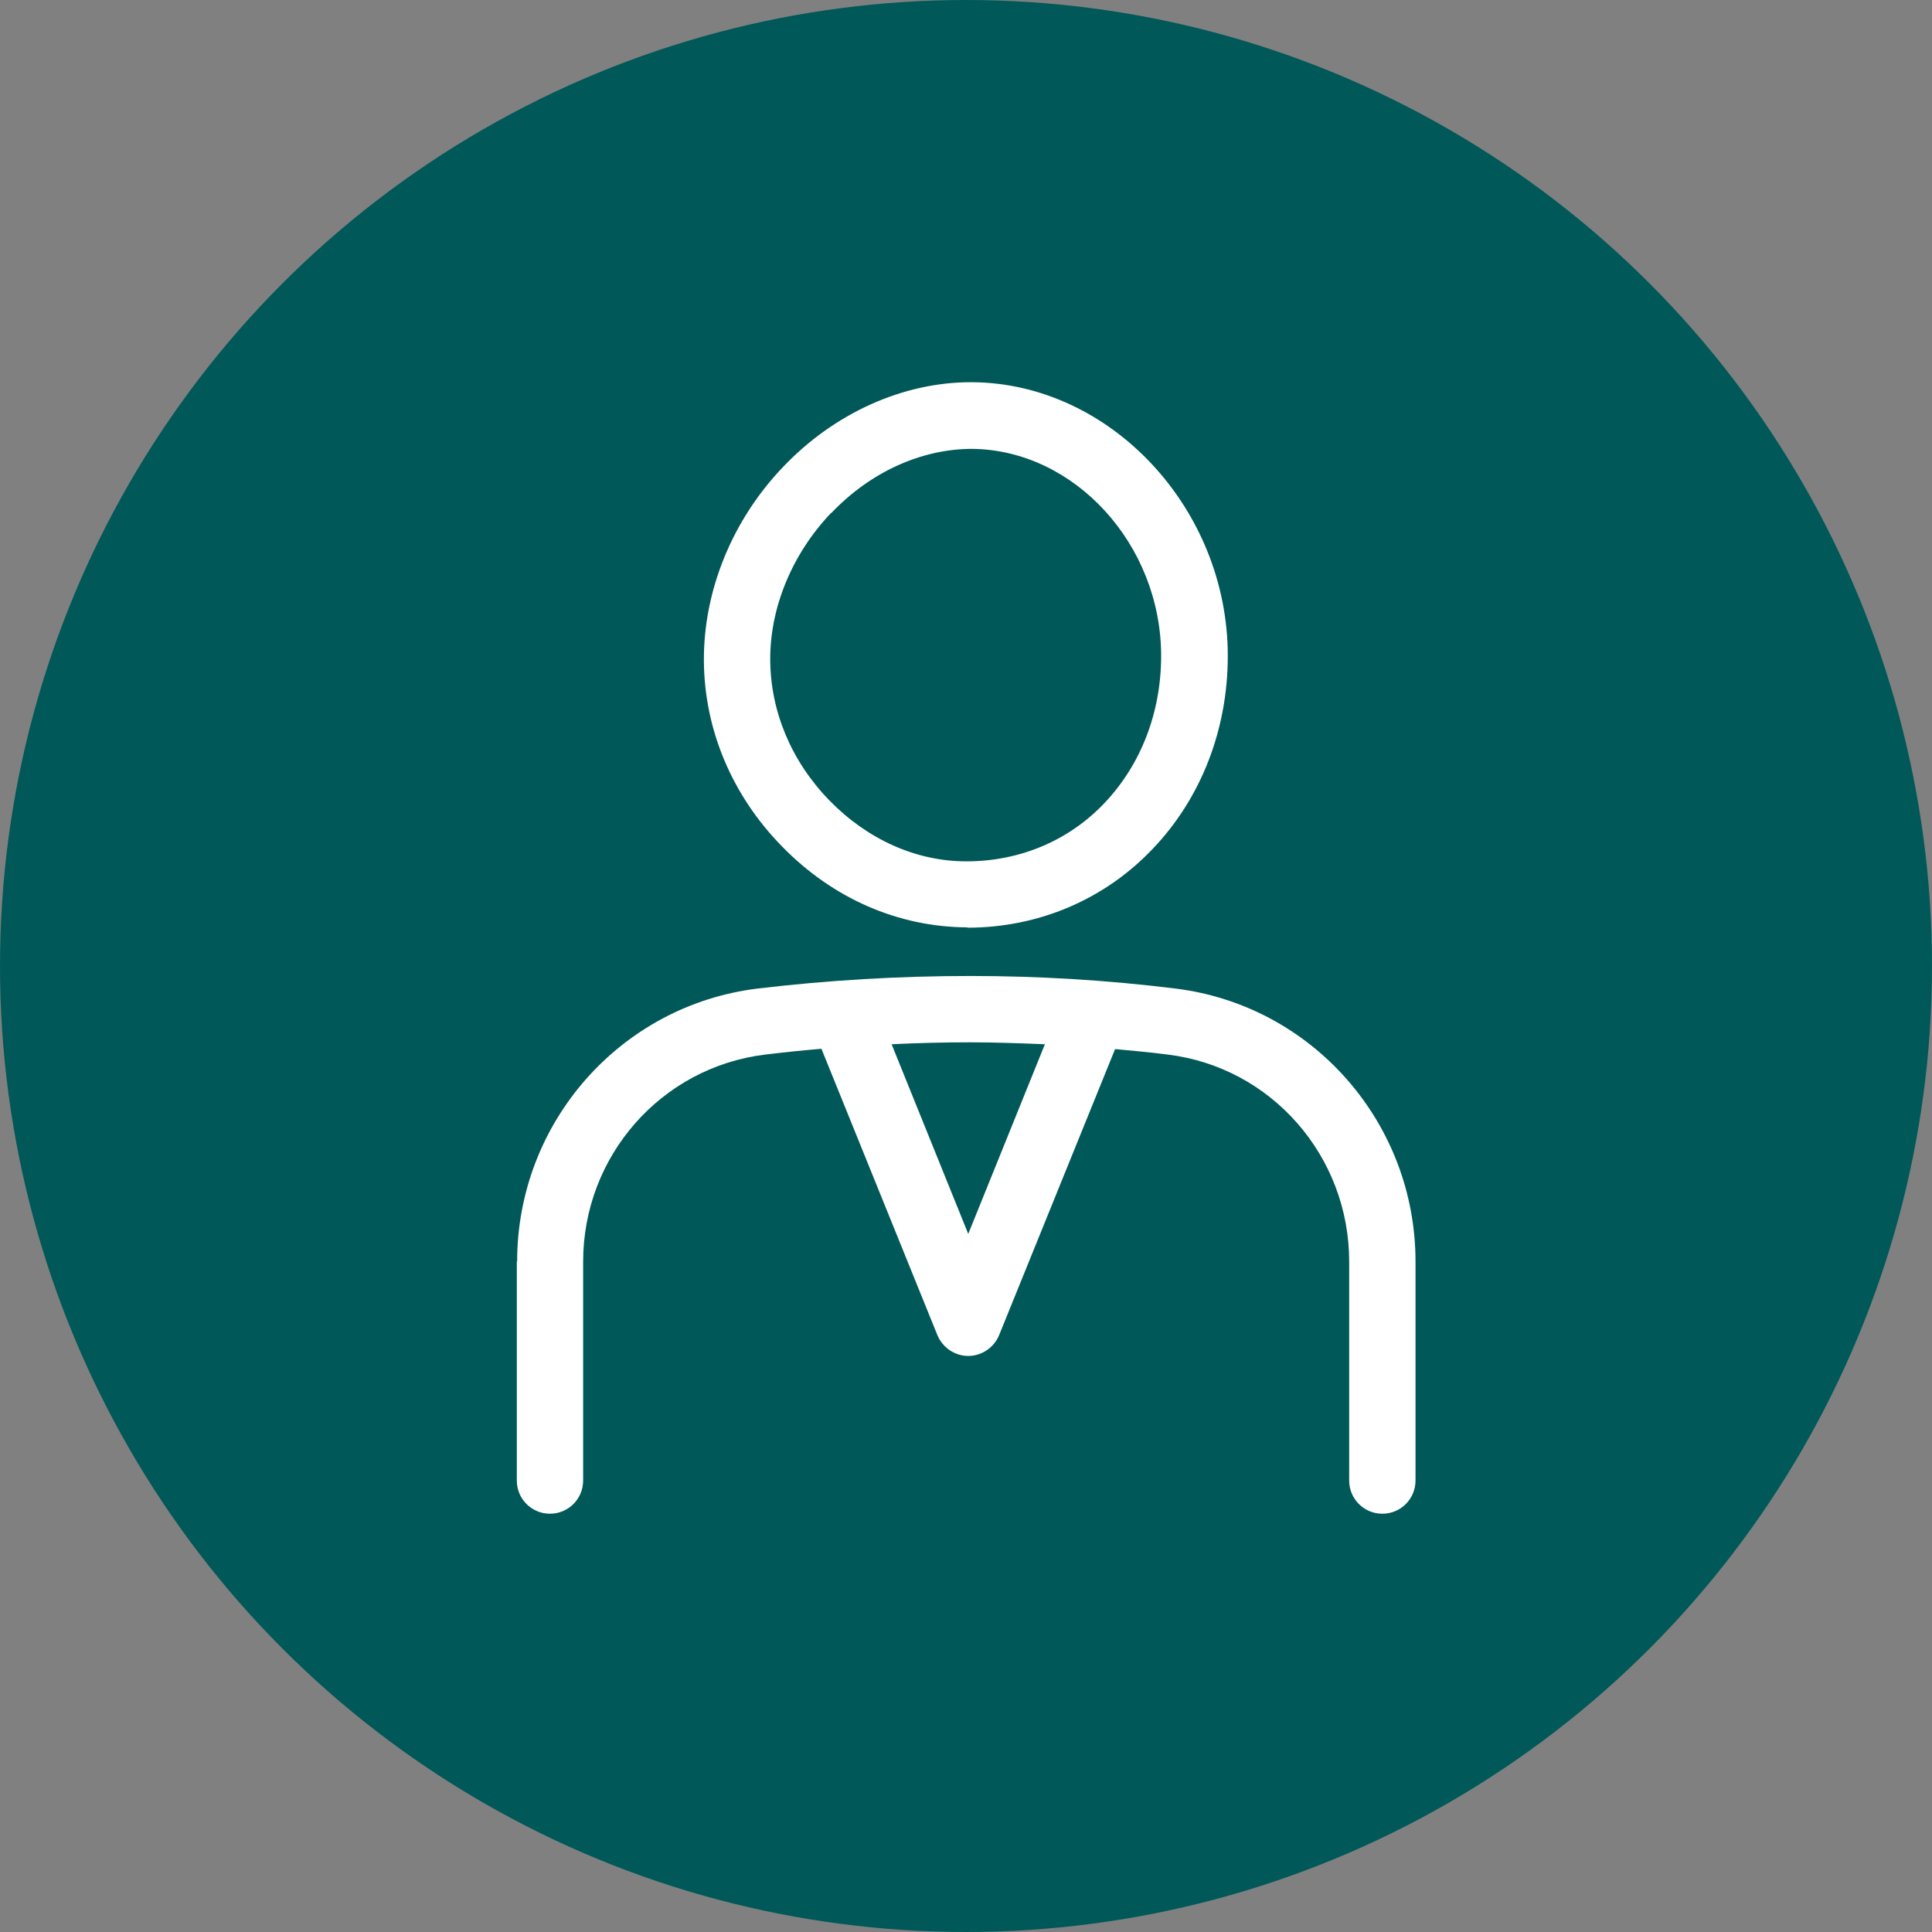
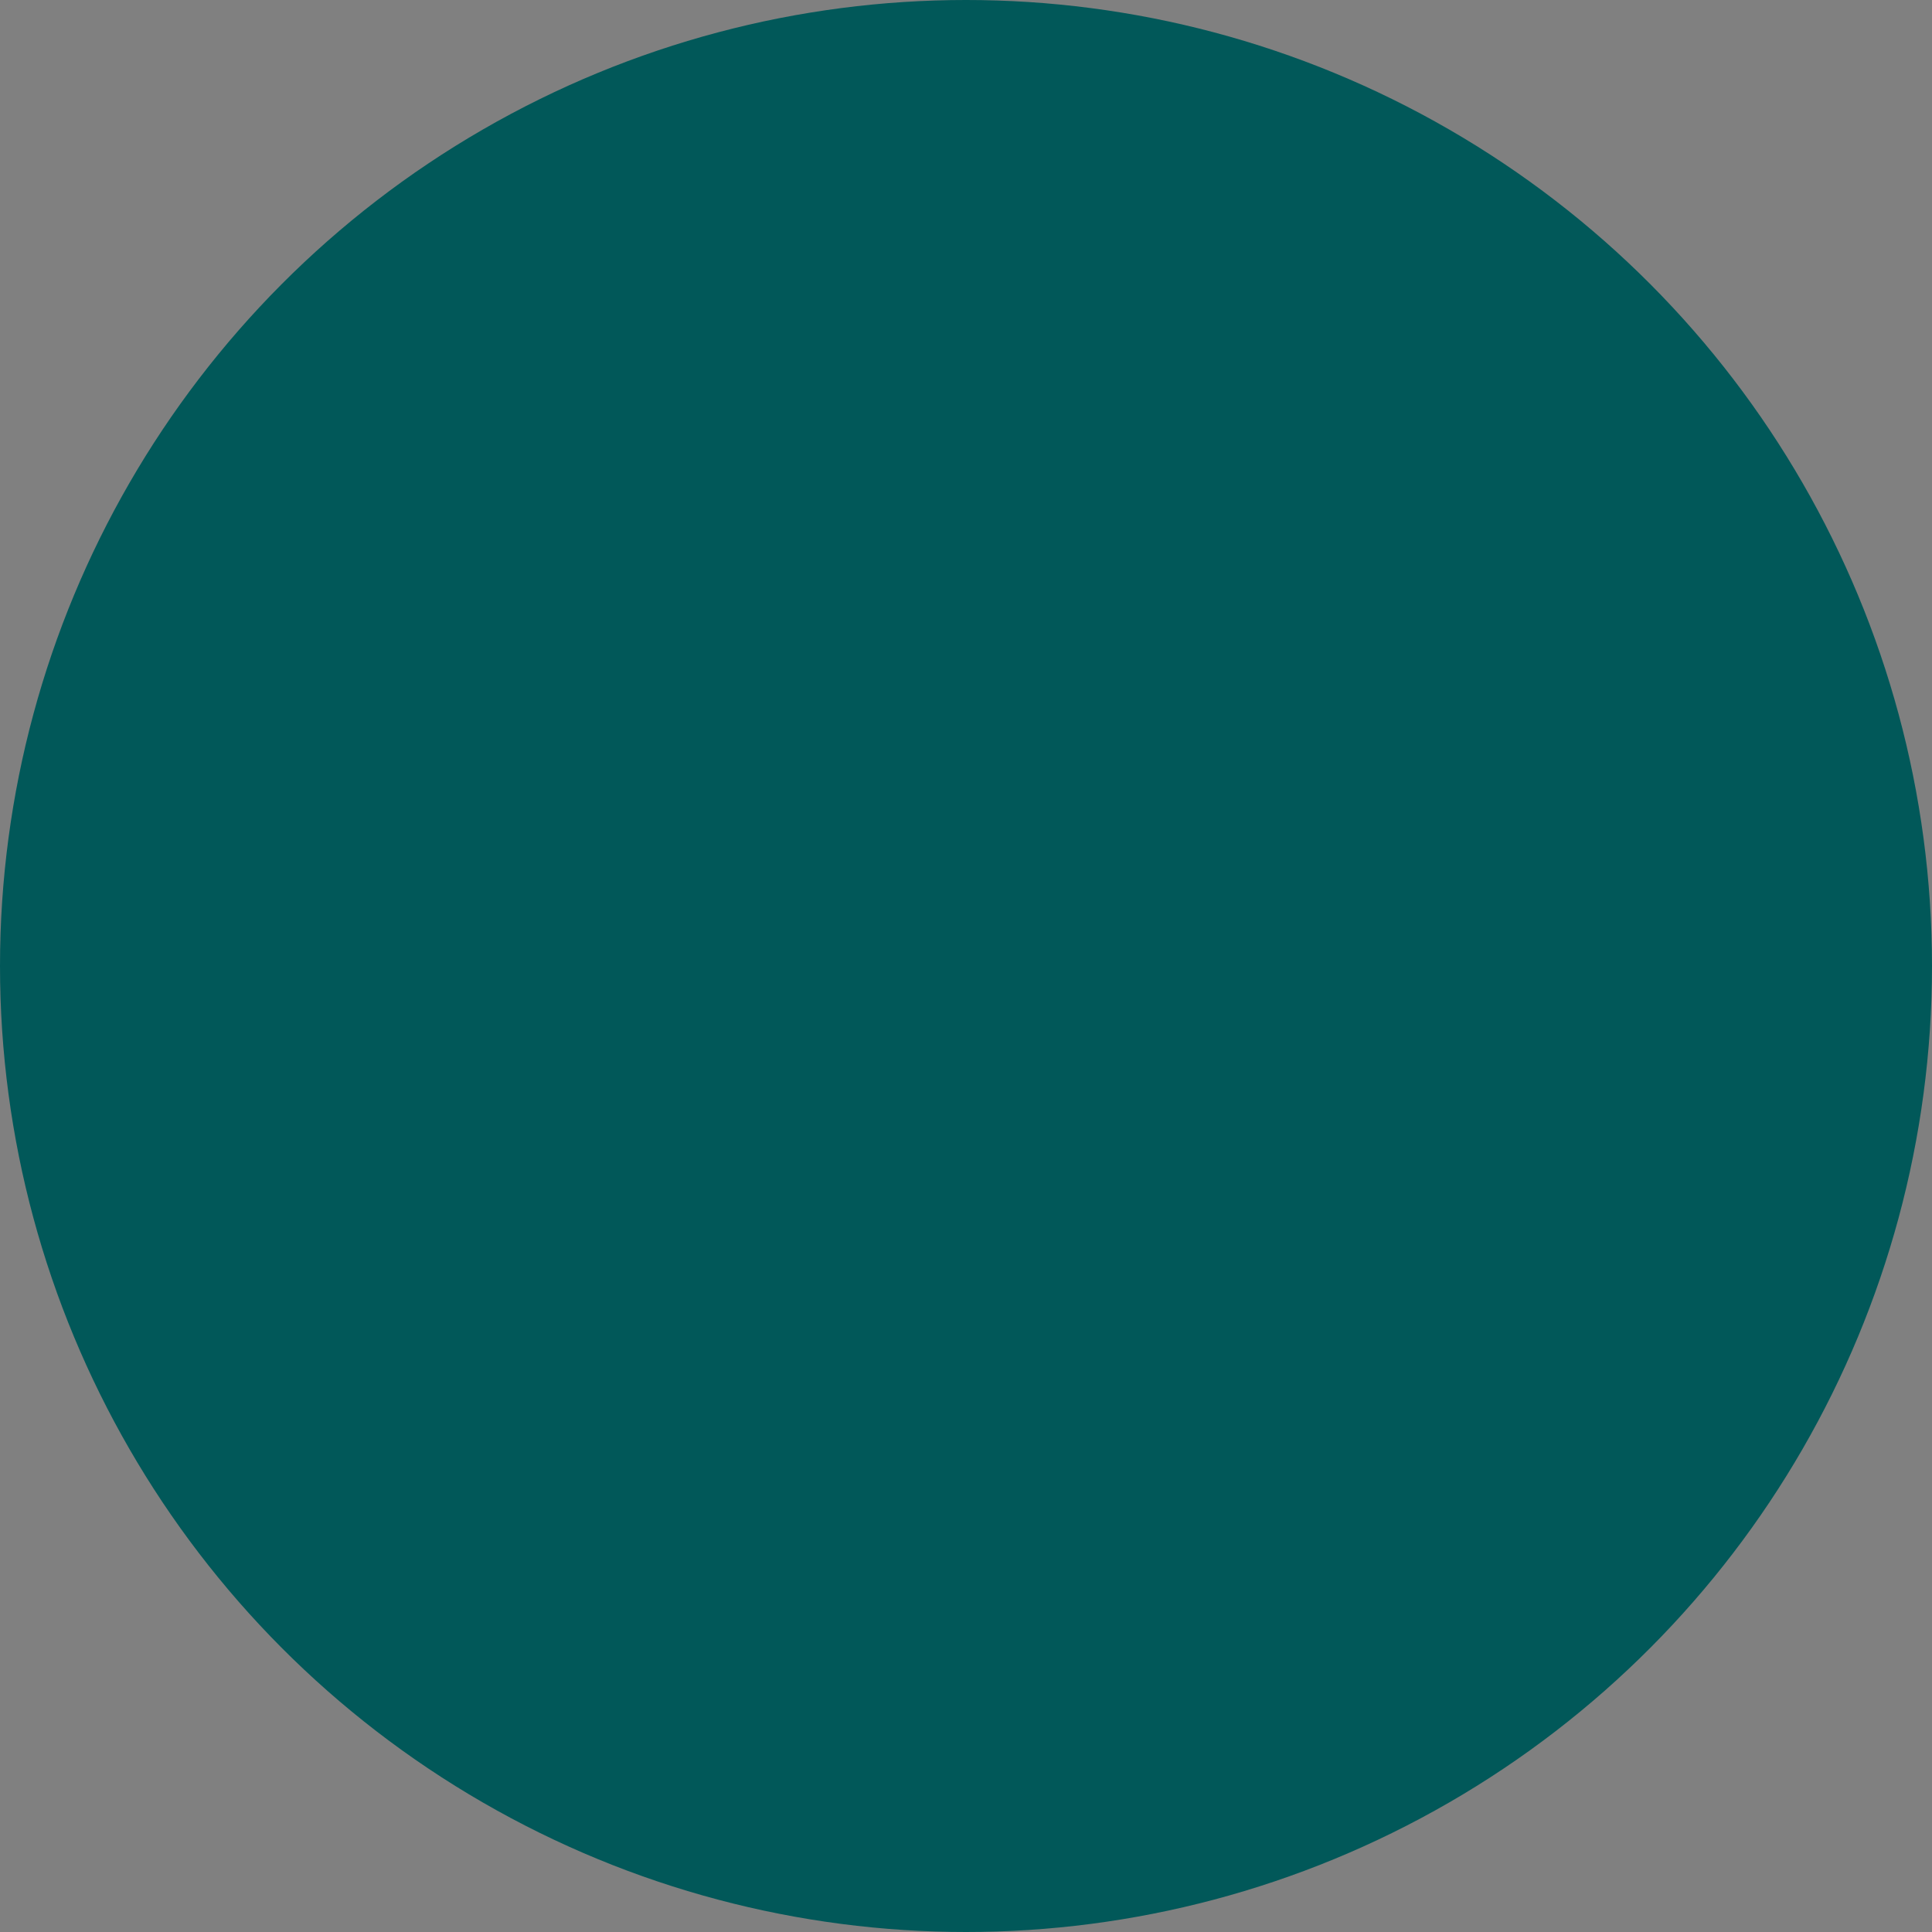
<svg xmlns="http://www.w3.org/2000/svg" id="b" width="60" height="60">
  <rect width="100%" height="100%" fill="#808080" stroke="none" />
  <defs>
    <style>.e{stroke-width:0;fill:#fff}</style>
  </defs>
  <g id="c">
    <circle cx="30" cy="30" r="30" stroke-width="0" fill="#015859" />
-     <path class="e" d="M30.04 28.81c2.21 0 4.26-.87 5.76-2.45 1.5-1.57 2.33-3.7 2.33-5.99 0-4.57-3.63-8.46-7.92-8.5h-.06c-2.11 0-4.24.96-5.83 2.63-1.58 1.65-2.47 3.84-2.46 6.01.01 2.14.87 4.19 2.43 5.78 1.57 1.61 3.6 2.5 5.75 2.51zm-4.22-12.88c1.2-1.26 2.78-1.99 4.37-1.99 3.18.03 5.87 2.97 5.87 6.43 0 1.76-.63 3.38-1.76 4.57-1.11 1.17-2.63 1.81-4.29 1.81-1.56 0-3.07-.68-4.25-1.89-1.18-1.21-1.83-2.76-1.84-4.36-.01-1.63.68-3.3 1.89-4.57zM16.05 39.18v6.8c0 .57.46 1.03 1.03 1.03s1.03-.46 1.03-1.03v-6.8c0-3.28 2.43-6.04 5.66-6.43.58-.07 1.16-.13 1.74-.18l3.6 8.89c.16.39.54.65.96.65s.8-.26.96-.65l3.6-8.88c.54.05 1.09.1 1.63.17 3.22.39 5.64 3.15 5.64 6.43v6.8c0 .57.46 1.03 1.03 1.03s1.03-.46 1.03-1.03v-6.8c0-4.32-3.21-7.96-7.46-8.48-2.1-.26-4.24-.39-6.36-.39-2.21 0-4.42.13-6.61.39-4.26.52-7.47 4.16-7.47 8.48zm16.4-6.75l-2.38 5.89-2.38-5.89c.82-.04 1.63-.06 2.45-.06.77 0 1.55.03 2.32.06z" />
  </g>
</svg>